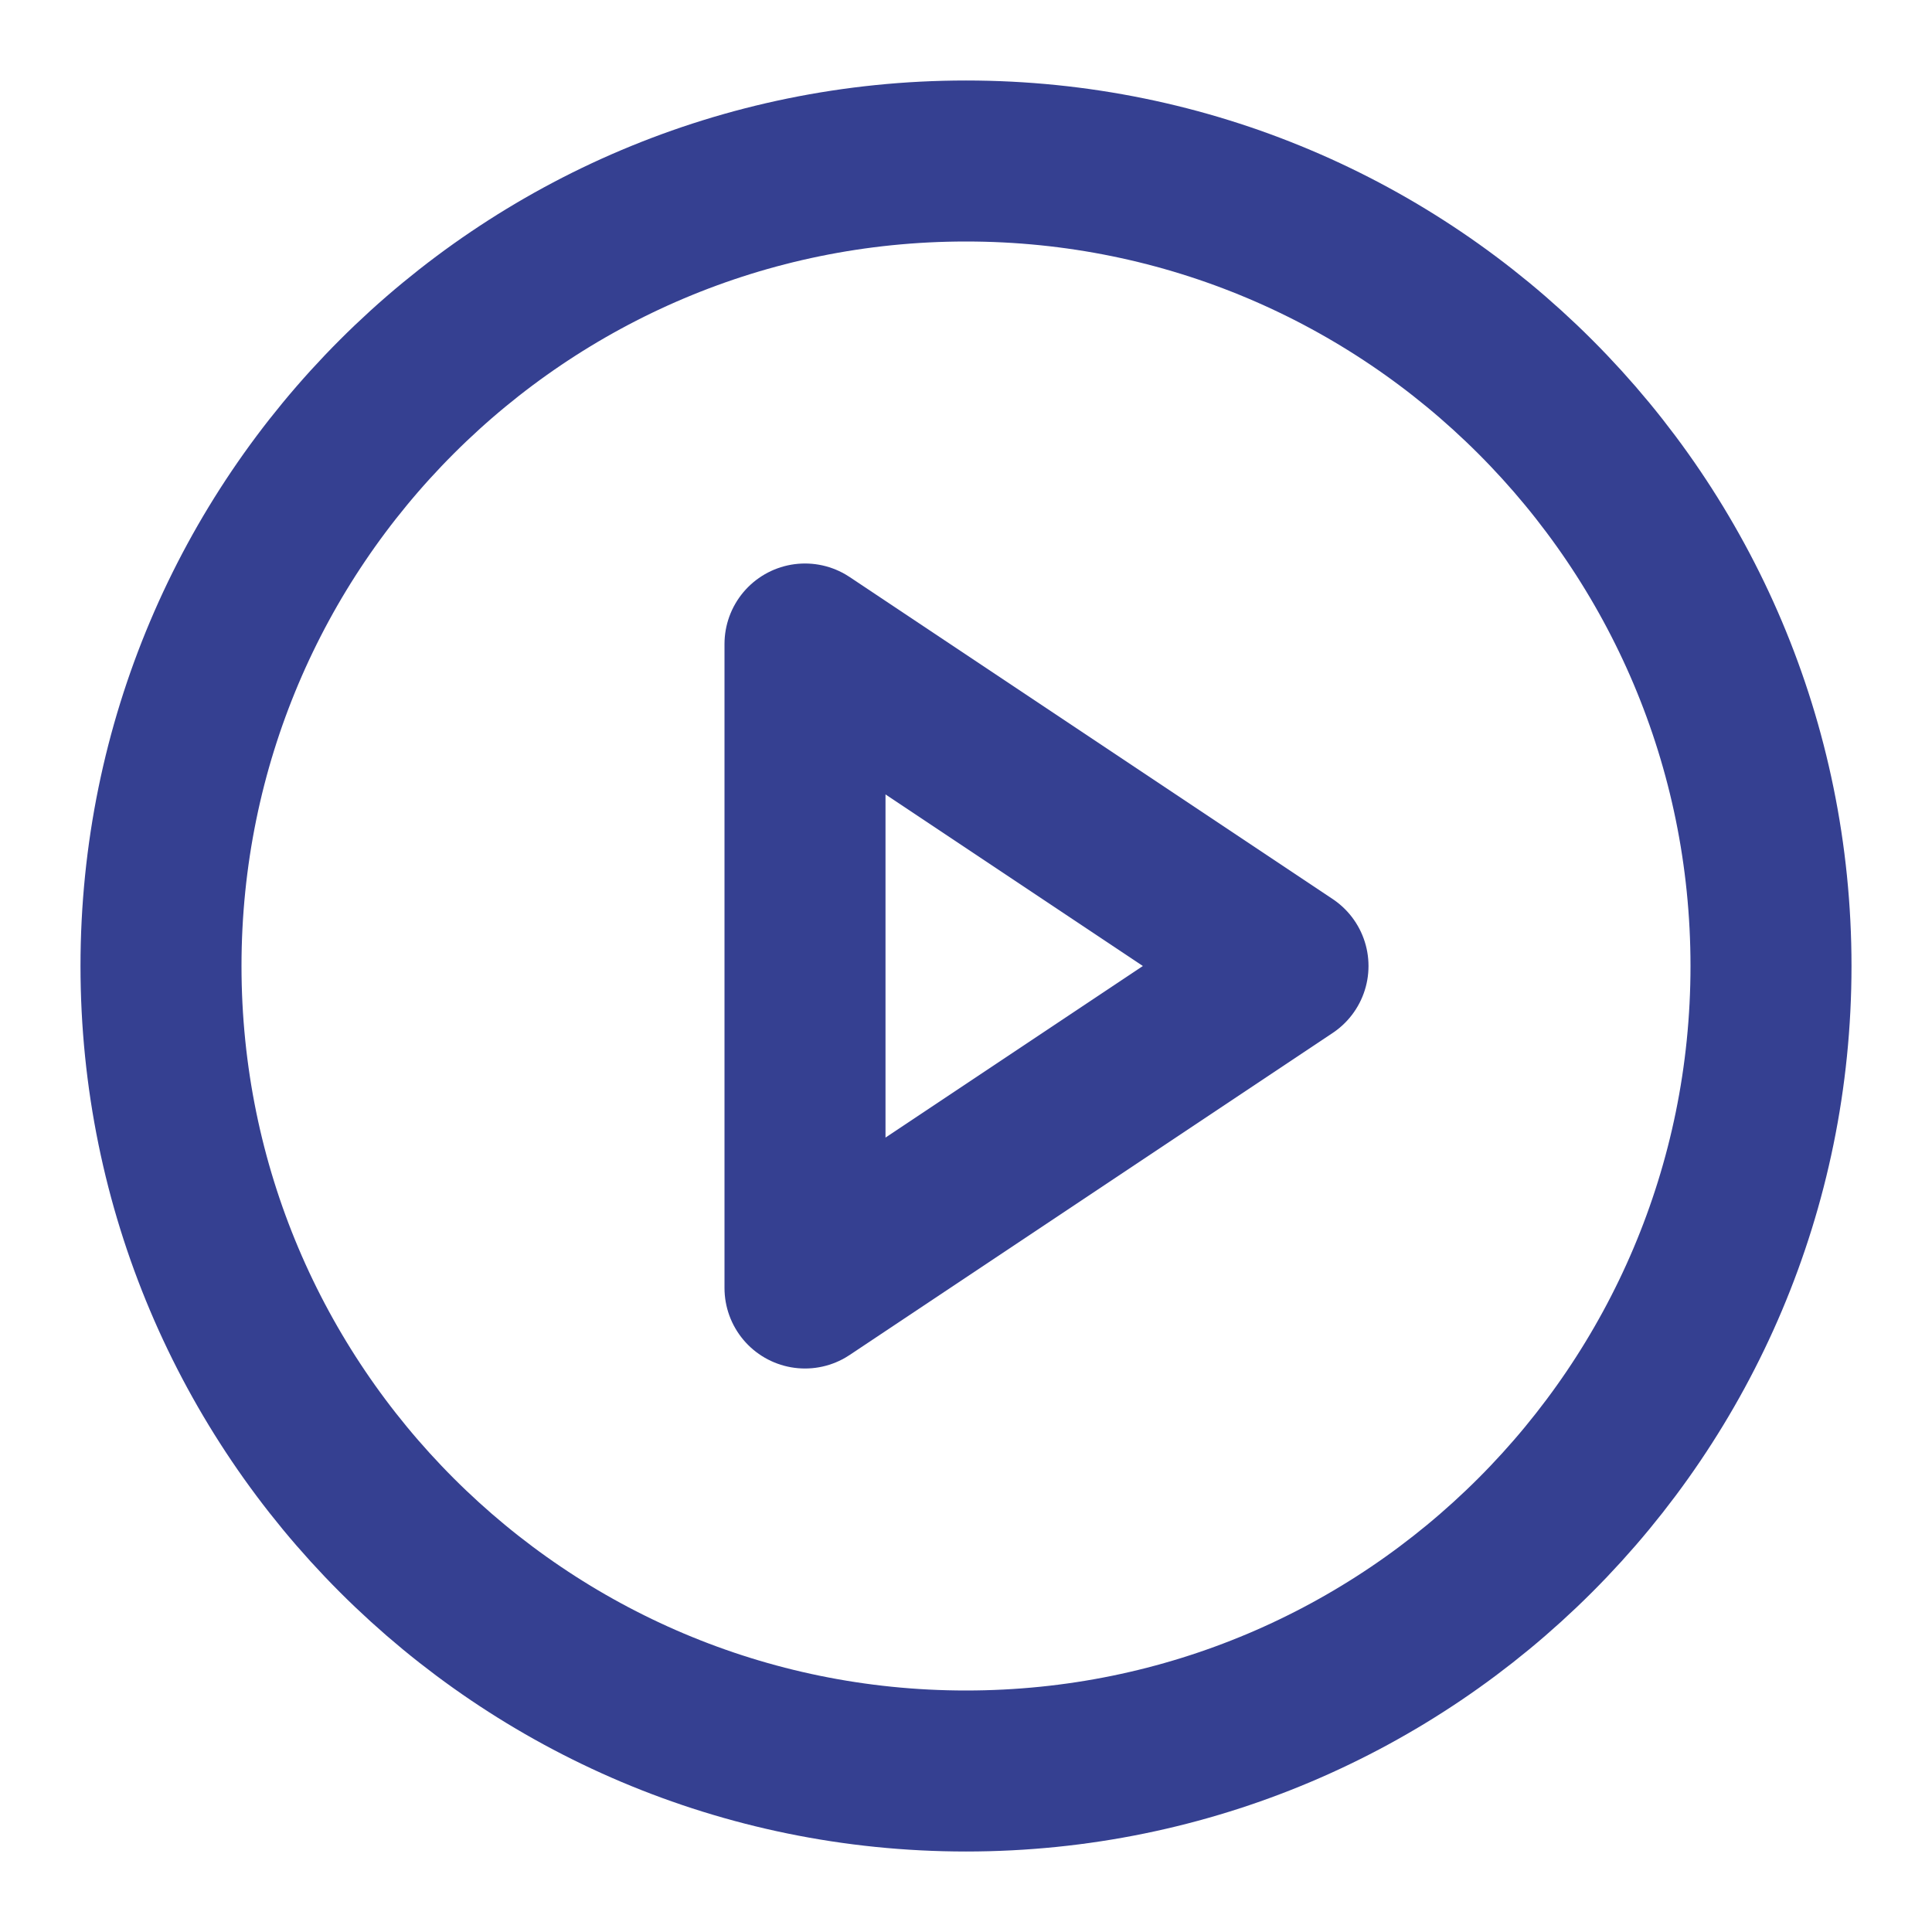
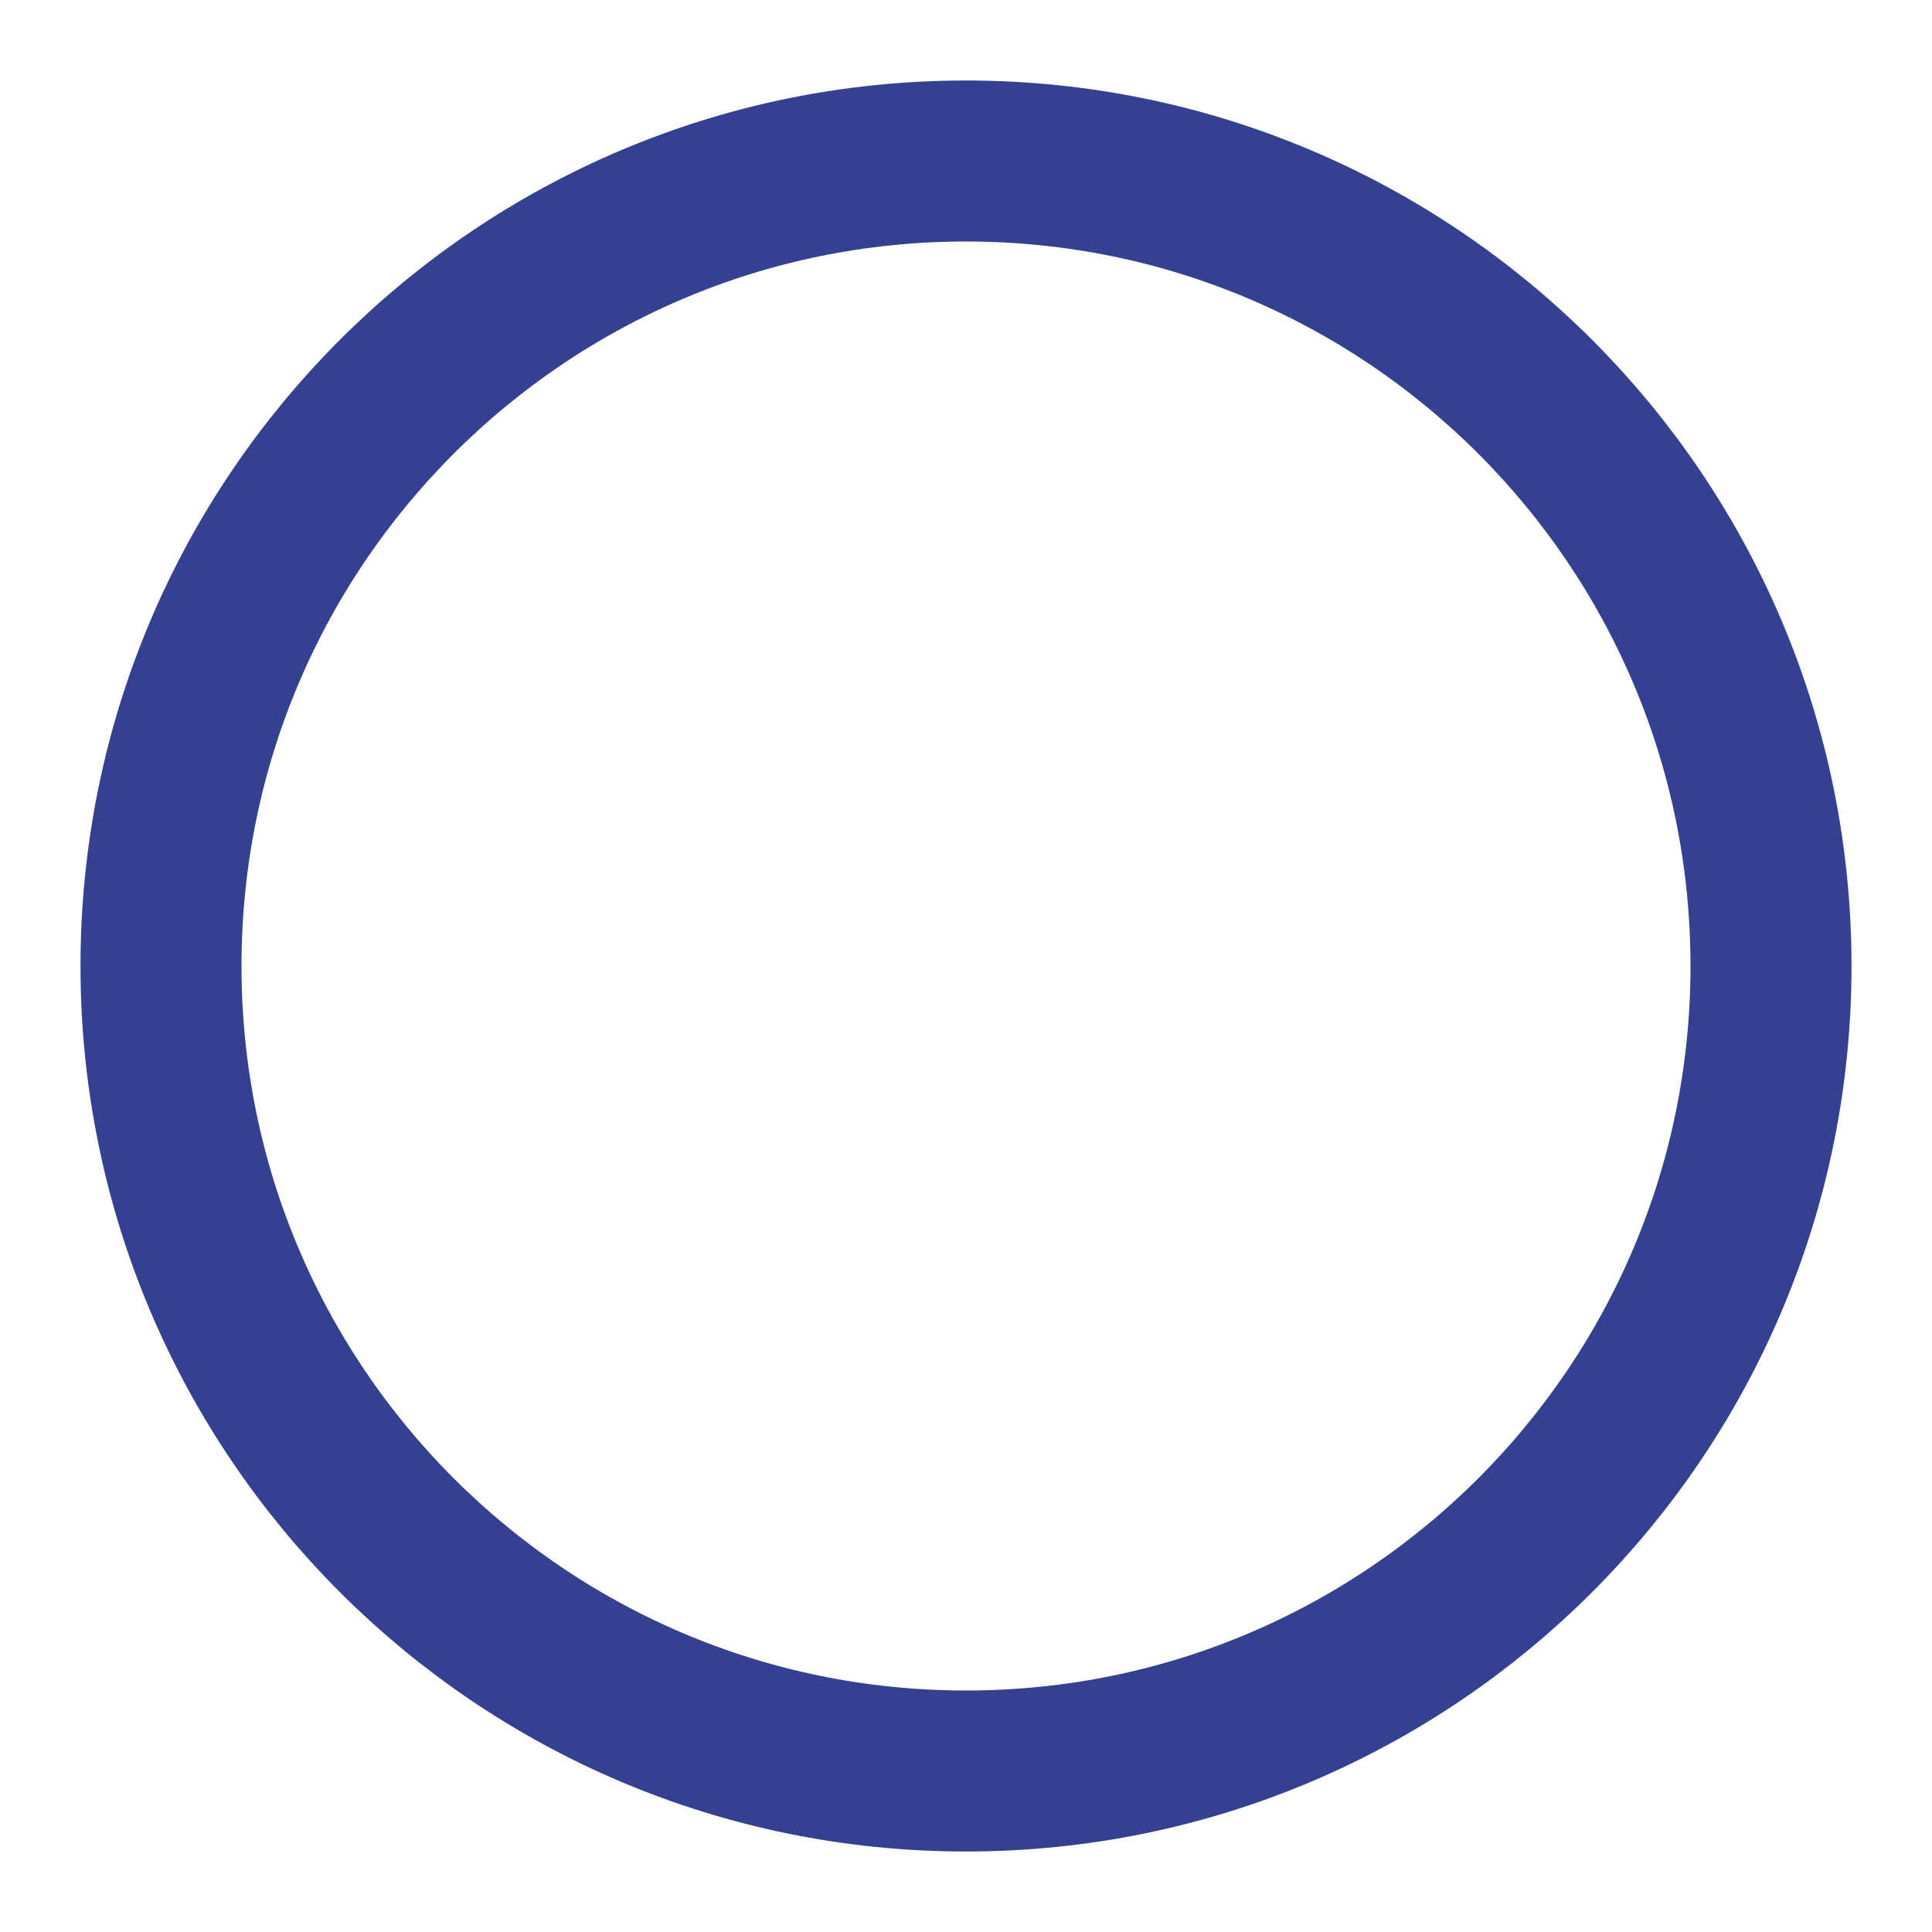
<svg xmlns="http://www.w3.org/2000/svg" width="24" height="24" viewBox="0 0 24 24" fill="none">
  <path d="M12 22C17.523 22 22 17.523 22 12C22 6.477 17.523 2 12 2C6.477 2 2 6.477 2 12C2 17.523 6.477 22 12 22Z" stroke="#354091" stroke-width="2" stroke-linecap="round" stroke-linejoin="round" />
-   <path d="M10 8L16 12L10 16V8Z" stroke="#354091" stroke-width="2" stroke-linecap="round" stroke-linejoin="round" />
</svg>